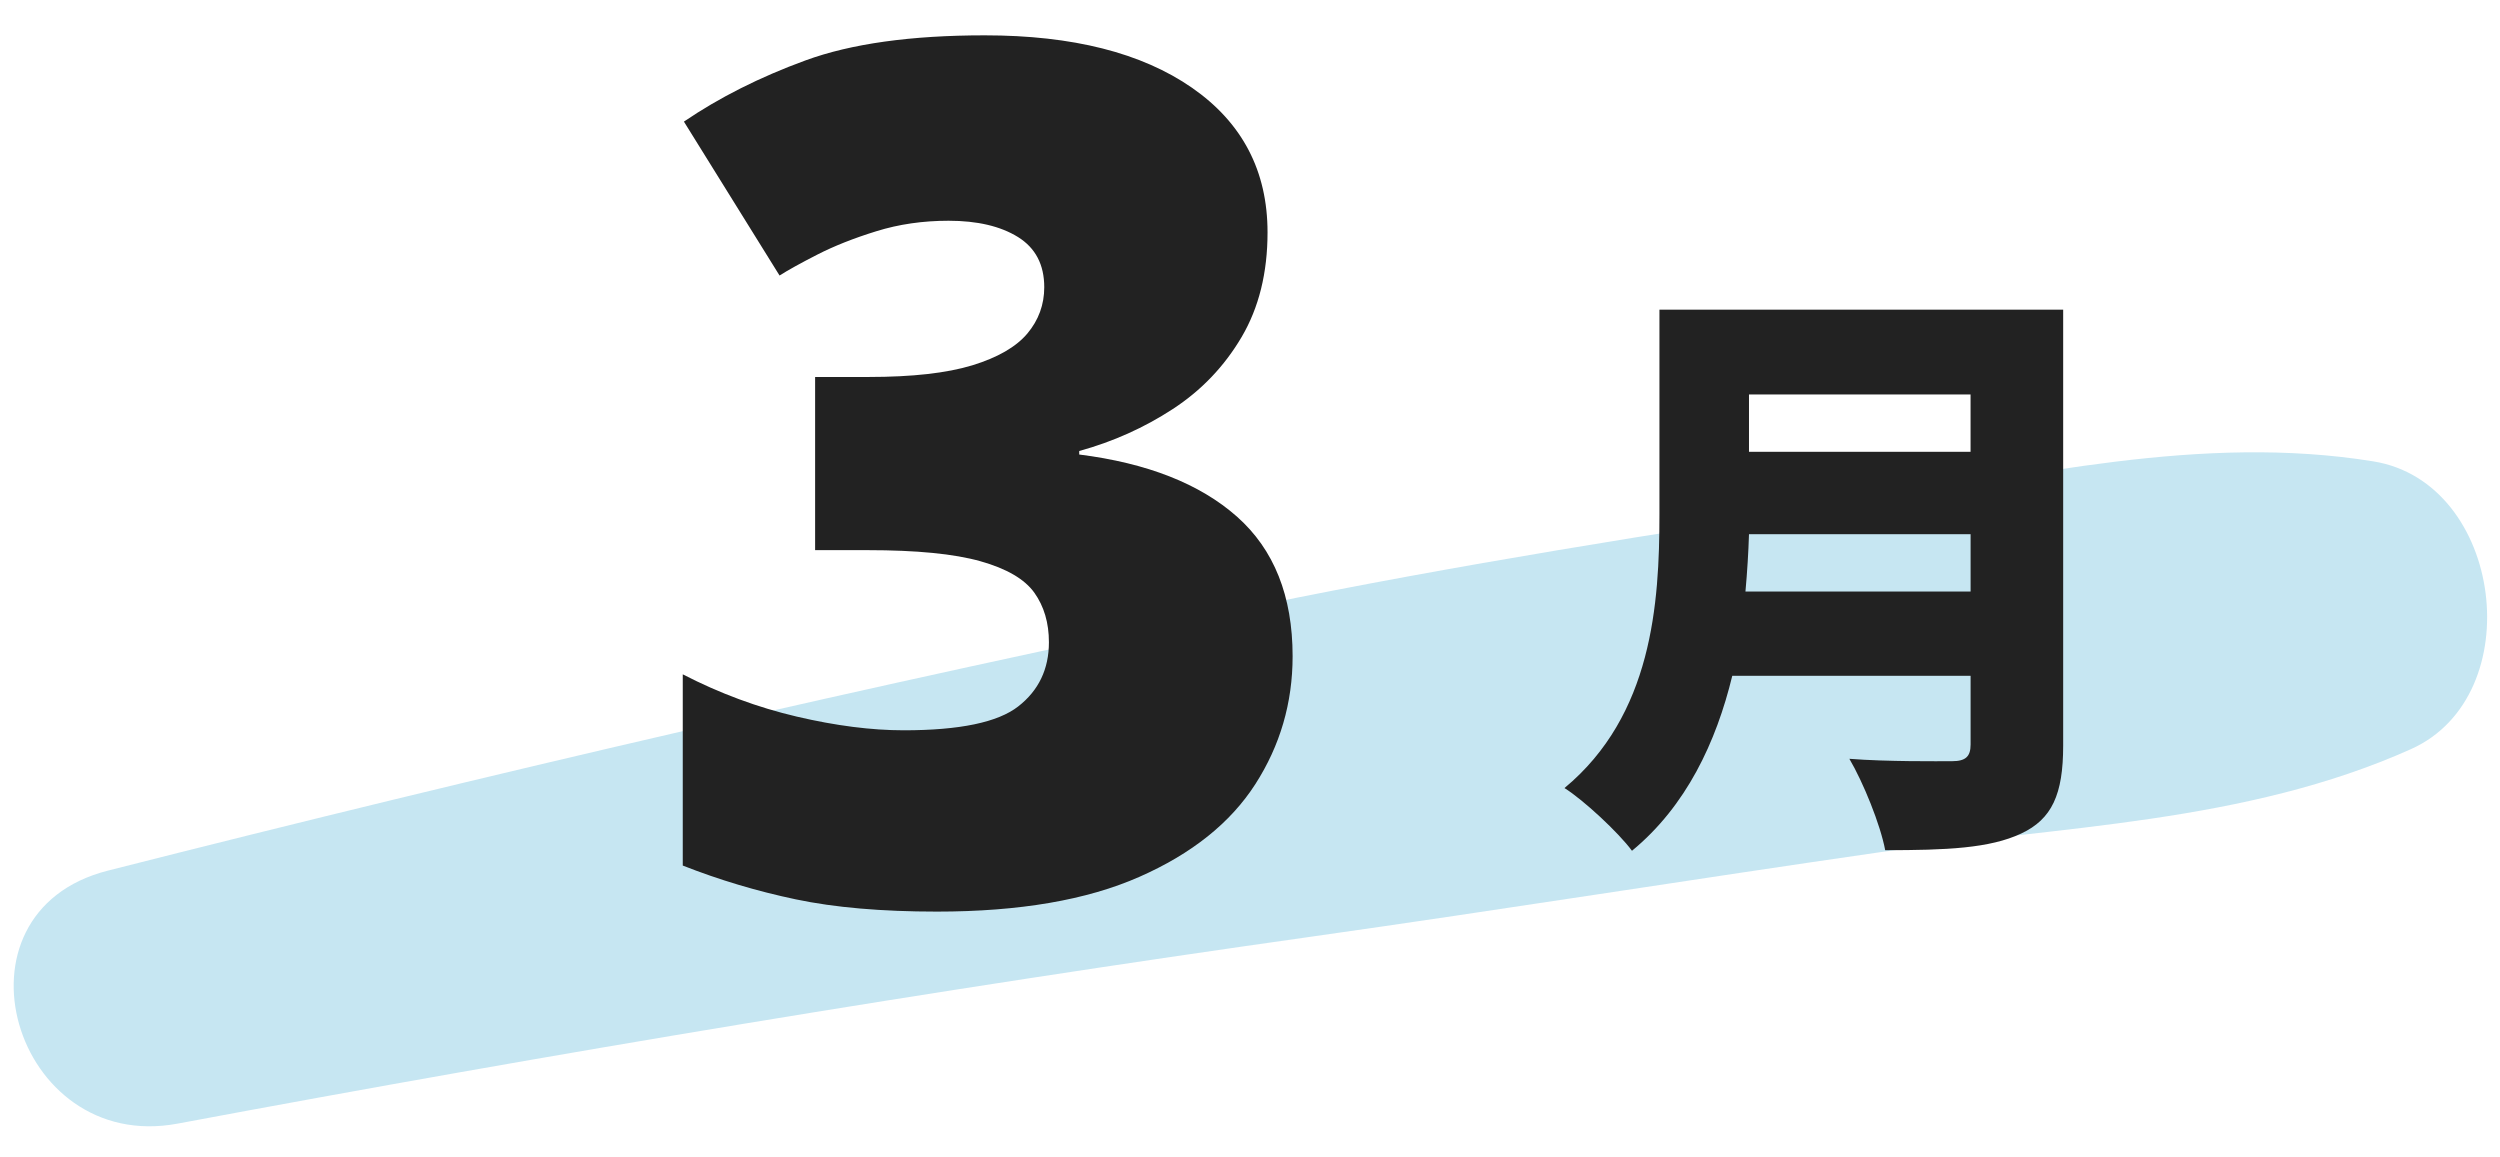
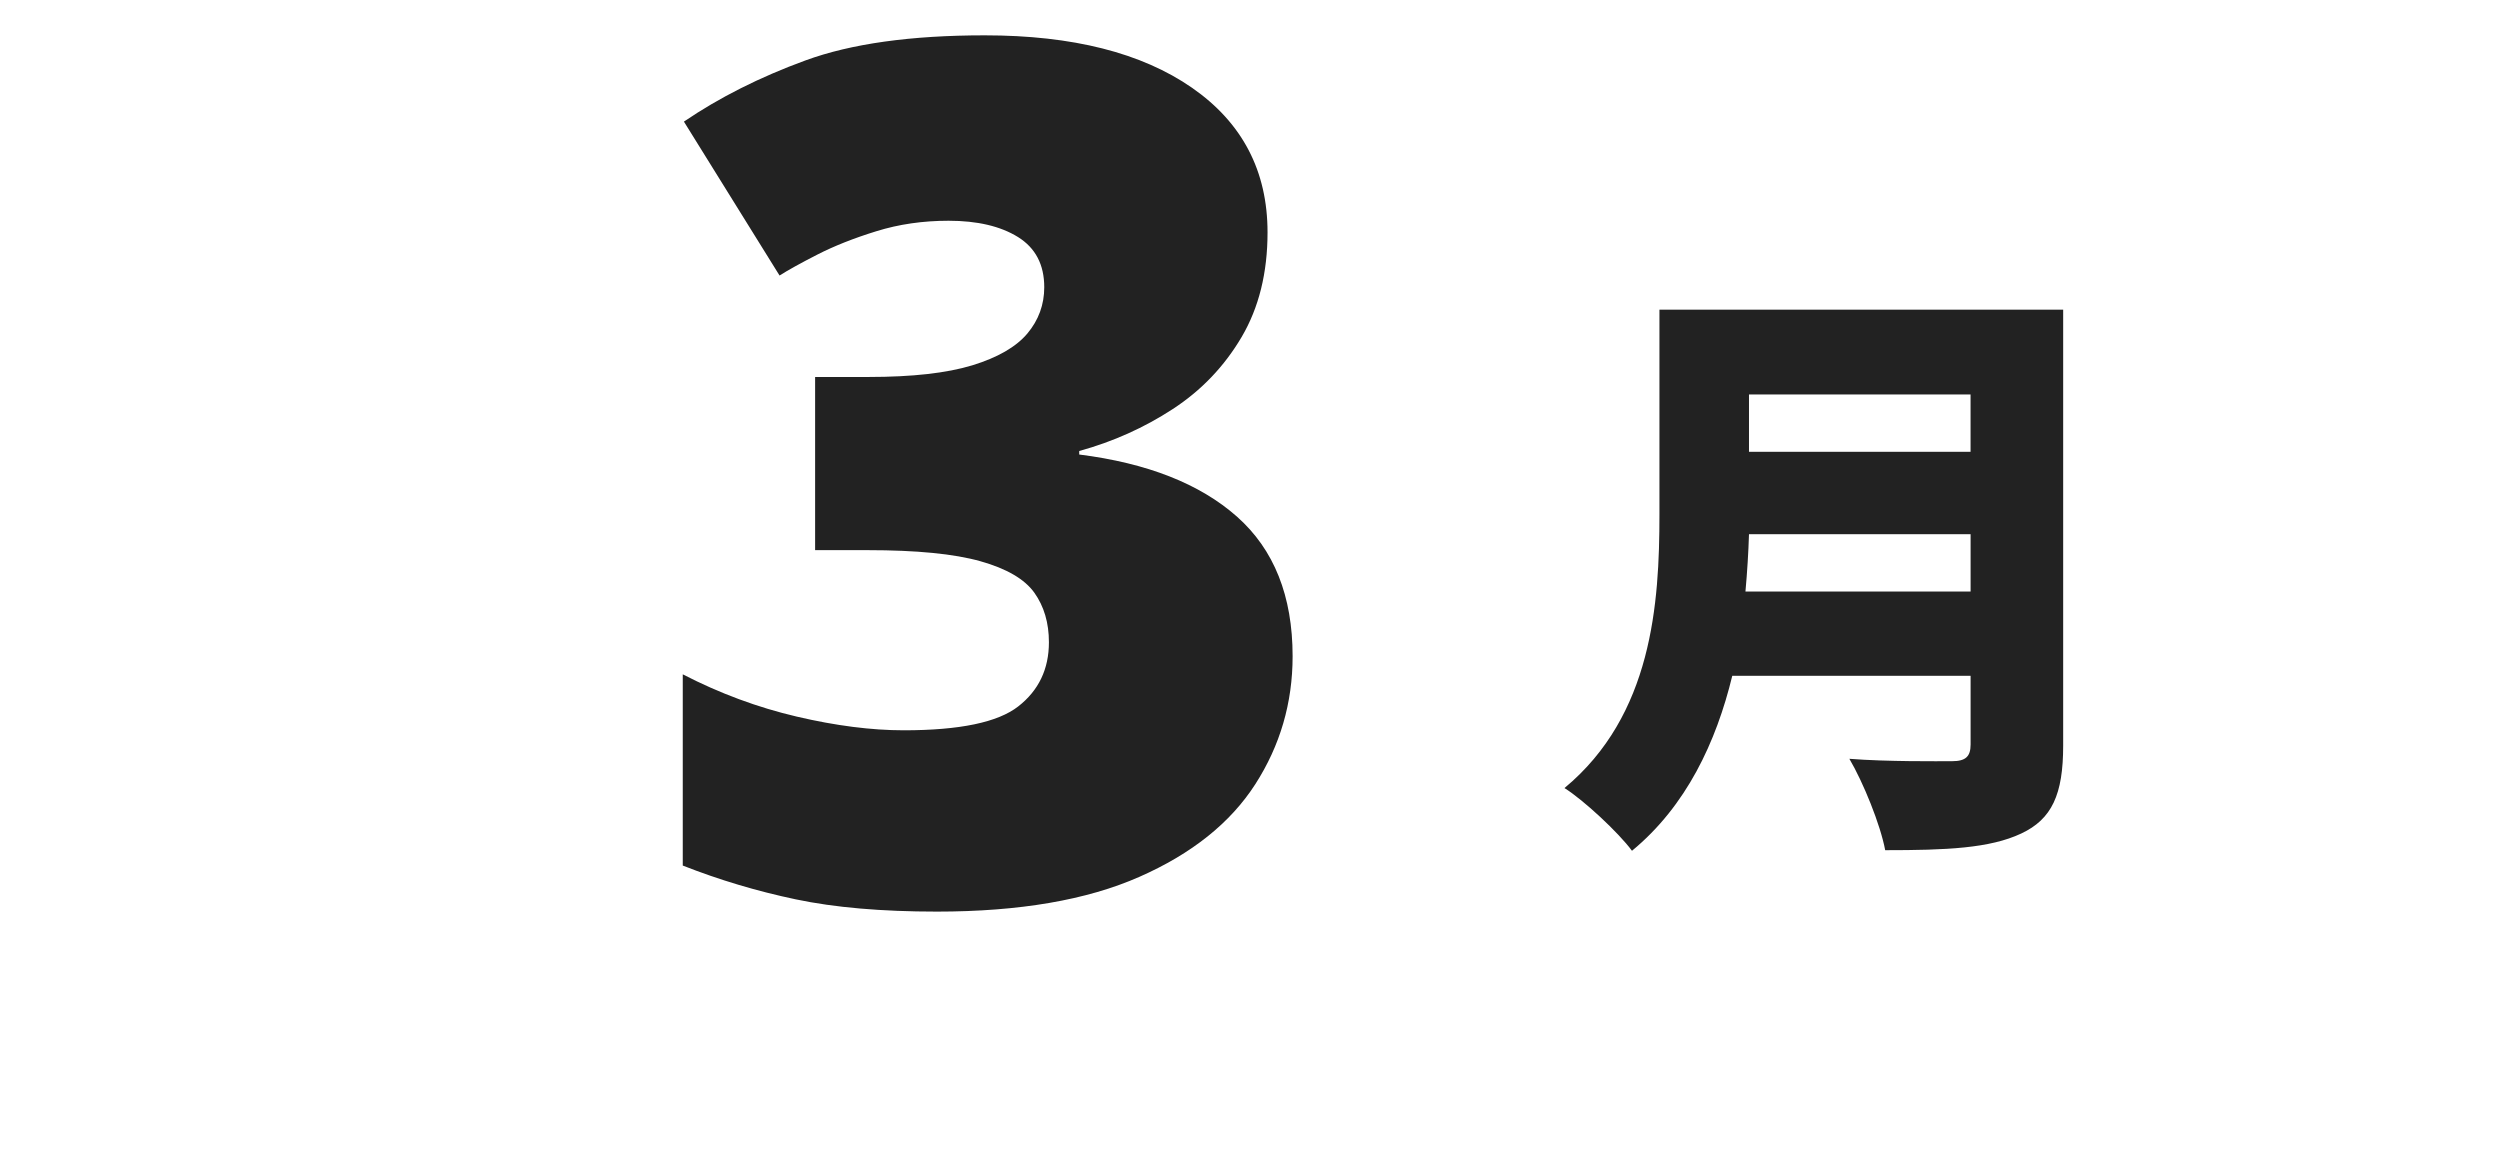
<svg xmlns="http://www.w3.org/2000/svg" width="100%" height="100%" viewBox="0 0 67 31" version="1.1" xml:space="preserve" style="fill-rule:evenodd;clip-rule:evenodd;stroke-linejoin:round;stroke-miterlimit:2;">
  <g transform="matrix(1,0,0,1,-2300,-1068)">
    <g id="c12_calm03" transform="matrix(1,0,0,1,464,0)">
      <g transform="matrix(1,0,0,1,1840.76,1080.44)">
-         <path d="M0,17.673C10.104,15.782 20.245,14.096 30.424,12.657C35.506,11.938 40.574,11.128 45.654,10.395C50.44,9.704 55.424,9.623 59.855,7.636C63.047,6.205 62.329,0.489 58.847,-0.075C54.24,-0.822 49.639,0.323 45.05,1.027C39.675,1.851 34.297,2.691 28.97,3.786C18.635,5.91 8.357,8.294 -1.869,10.893C-6.306,12.02 -4.394,18.495 0,17.673" style="fill:rgb(198,230,242);fill-rule:nonzero;" />
-       </g>
+         </g>
      <g transform="matrix(1,0,0,1,1468,971.933)">
        <path d="M414.873,108.175L420.811,108.175L420.811,106.639L414.873,106.639L414.873,108.175ZM420.812,111.921L420.812,110.384L414.873,110.384C414.858,110.865 414.826,111.393 414.778,111.921L420.812,111.921ZM423.293,116.05C423.293,117.363 422.989,118.019 422.172,118.404C421.325,118.804 420.156,118.852 418.523,118.852C418.395,118.164 417.931,117.027 417.563,116.403C418.587,116.483 419.932,116.467 420.316,116.467C420.684,116.467 420.812,116.338 420.812,116.019L420.812,114.178L414.425,114.178C413.994,115.955 413.193,117.668 411.737,118.868C411.384,118.387 410.44,117.507 409.928,117.187C412.281,115.234 412.473,112.241 412.473,109.856L412.473,104.366L423.293,104.366L423.293,116.05Z" style="fill:rgb(34,34,34);fill-rule:nonzero;" />
      </g>
      <g transform="matrix(1,0,0,1,1869.97,1087.15)">
        <path d="M0,-12.922C0,-11.838 -0.232,-10.903 -0.695,-10.117C-1.159,-9.33 -1.773,-8.688 -2.539,-8.188C-3.305,-7.688 -4.141,-7.313 -5.047,-7.063L-5.047,-6.969C-3.225,-6.739 -1.815,-6.185 -0.82,-5.305C0.174,-4.424 0.672,-3.177 0.672,-1.563C0.672,-0.313 0.338,0.831 -0.328,1.867C-0.995,2.904 -2.031,3.732 -3.438,4.351C-4.844,4.971 -6.651,5.281 -8.859,5.281C-10.339,5.281 -11.6,5.172 -12.641,4.953C-13.683,4.734 -14.693,4.432 -15.672,4.047L-15.672,-1.078C-14.683,-0.568 -13.664,-0.19 -12.617,0.055C-11.57,0.3 -10.615,0.422 -9.75,0.422C-8.25,0.422 -7.227,0.209 -6.68,-0.219C-6.133,-0.646 -5.859,-1.219 -5.859,-1.938C-5.859,-2.458 -5.99,-2.901 -6.25,-3.266C-6.511,-3.63 -6.992,-3.911 -7.695,-4.109C-8.398,-4.307 -9.406,-4.406 -10.719,-4.406L-12.125,-4.406L-12.125,-9.047L-10.688,-9.047C-9.521,-9.047 -8.597,-9.151 -7.914,-9.359C-7.232,-9.568 -6.74,-9.852 -6.437,-10.211C-6.136,-10.57 -5.984,-10.985 -5.984,-11.453C-5.984,-12.057 -6.219,-12.505 -6.687,-12.797C-7.156,-13.088 -7.776,-13.234 -8.547,-13.234C-9.234,-13.234 -9.881,-13.141 -10.484,-12.953C-11.089,-12.766 -11.615,-12.557 -12.063,-12.328C-12.511,-12.099 -12.85,-11.911 -13.078,-11.766L-15.641,-15.891C-14.693,-16.536 -13.607,-17.083 -12.383,-17.531C-11.159,-17.979 -9.558,-18.203 -7.578,-18.203C-5.225,-18.203 -3.373,-17.734 -2.023,-16.797C-0.675,-15.86 0,-14.568 0,-12.922" style="fill:rgb(34,34,34);fill-rule:nonzero;" />
      </g>
    </g>
  </g>
</svg>